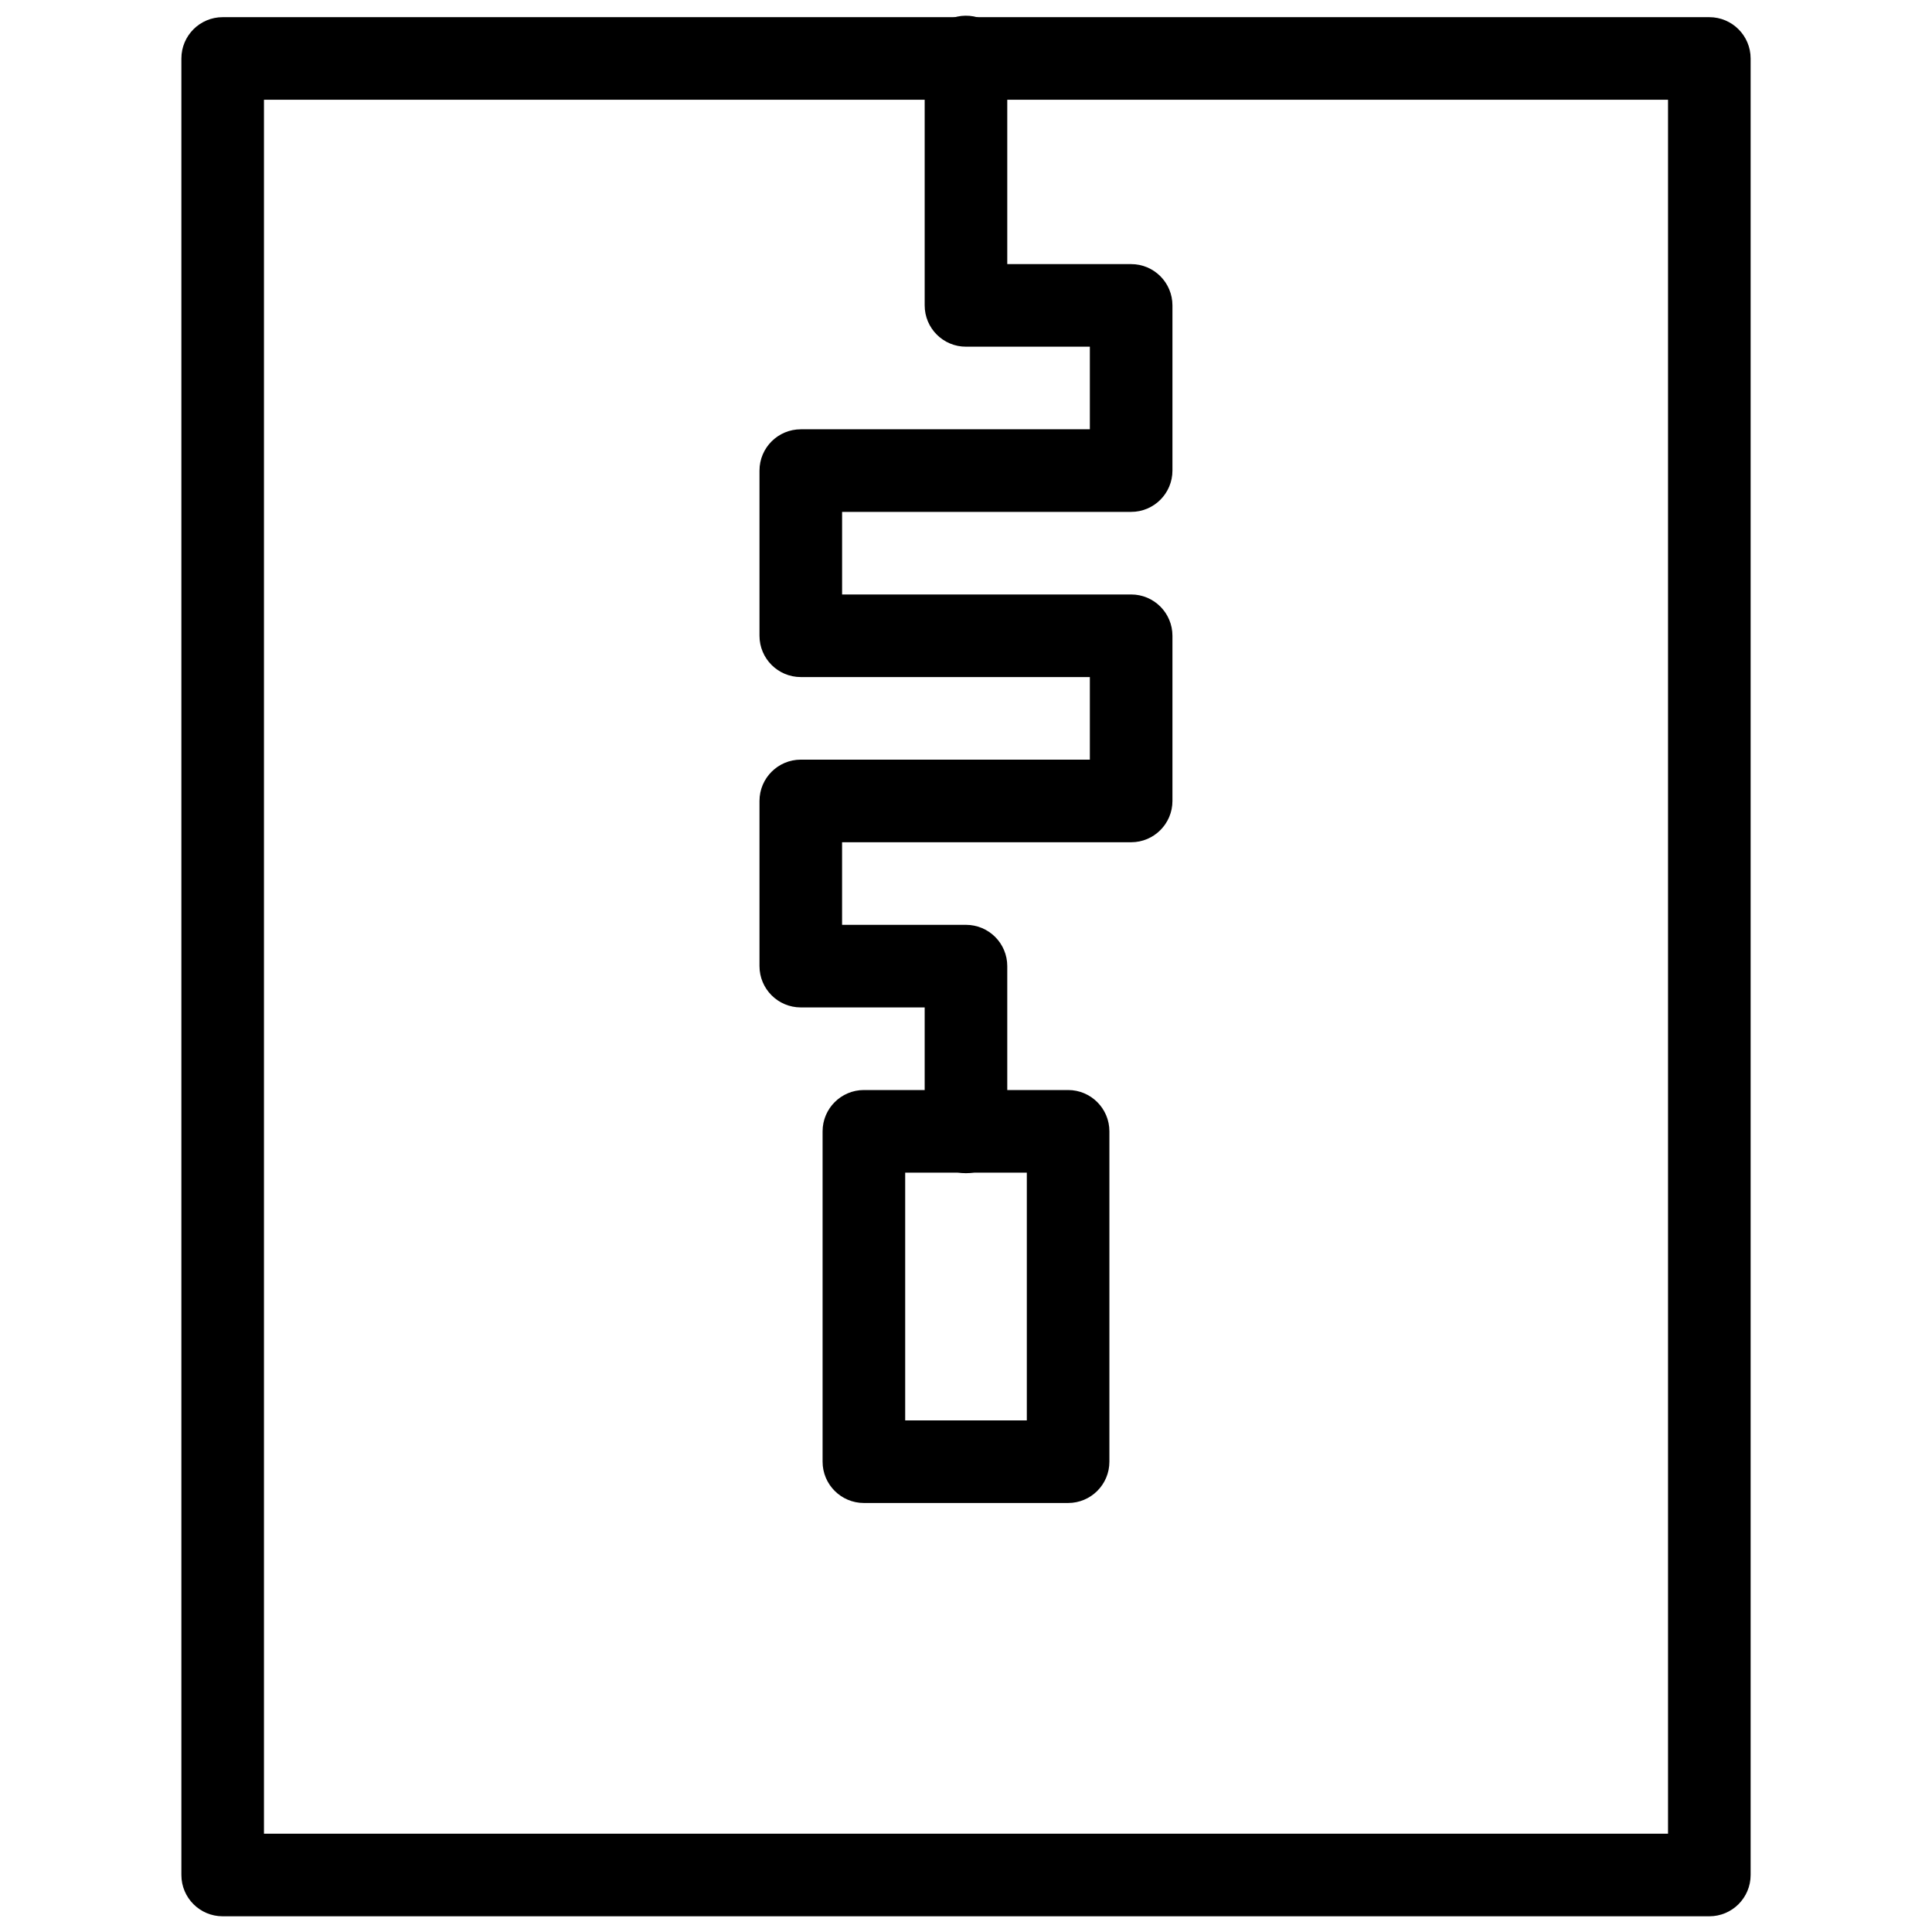
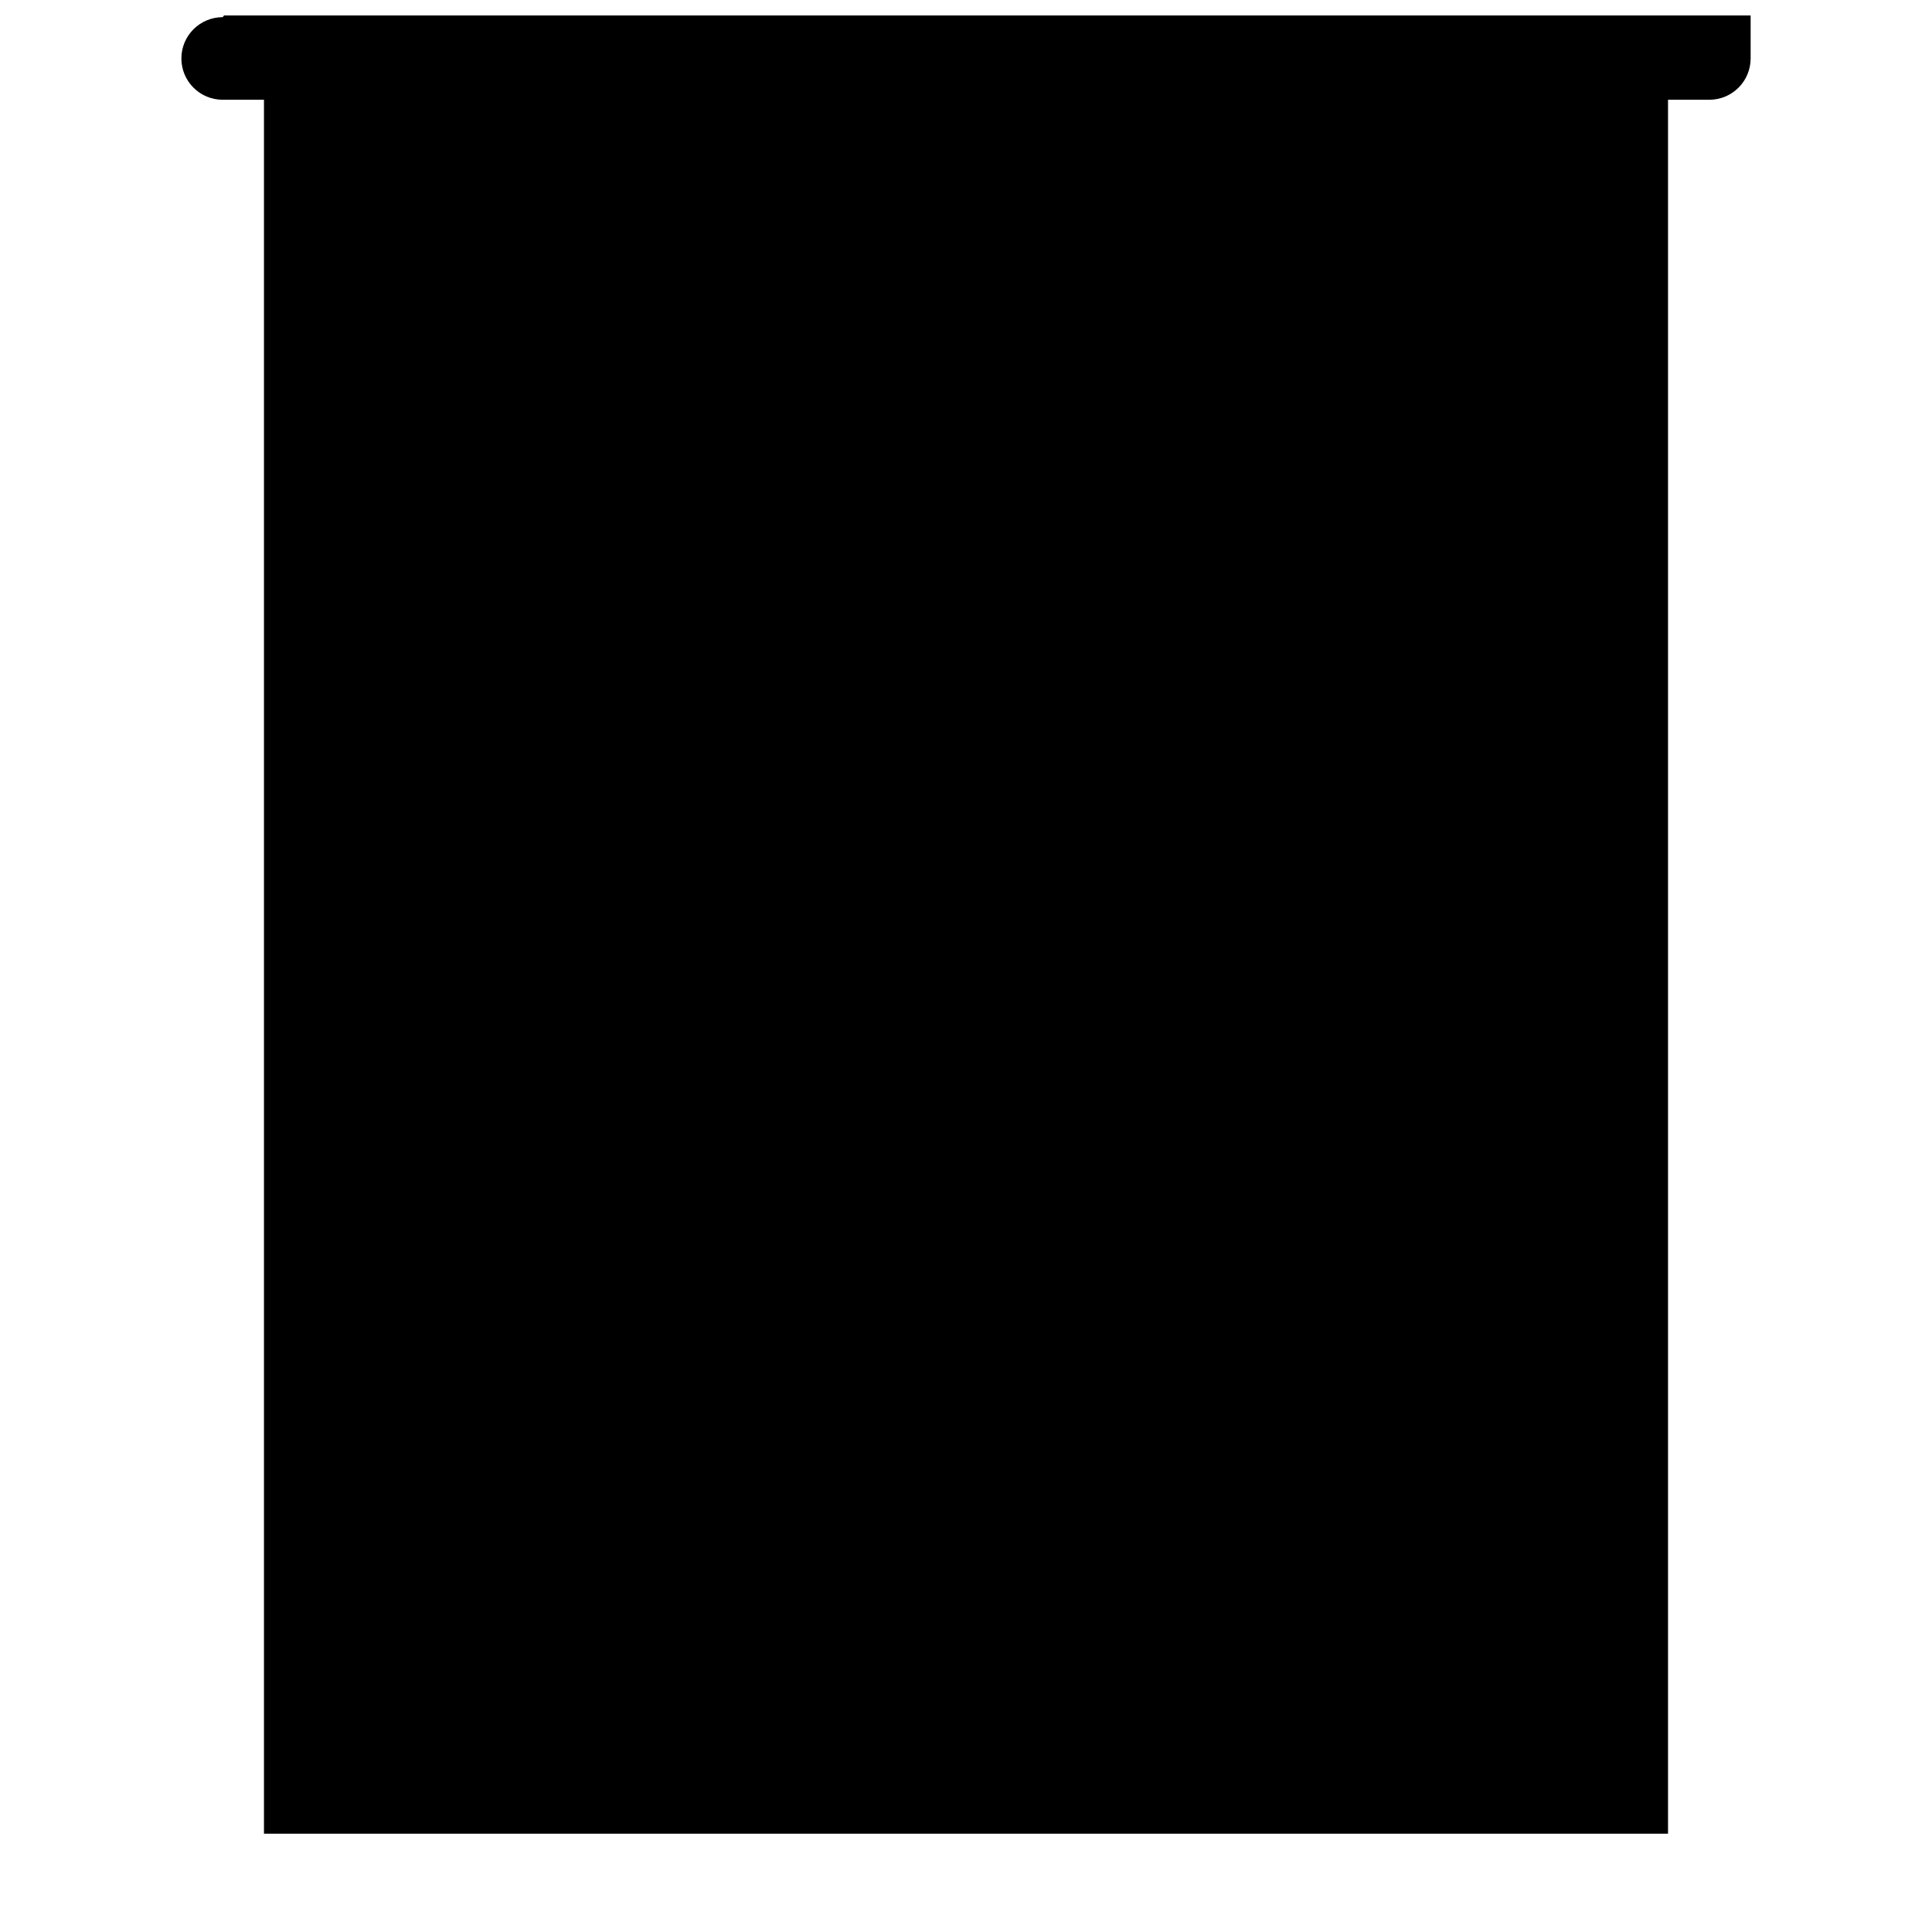
<svg xmlns="http://www.w3.org/2000/svg" width="800px" height="800px" version="1.1" viewBox="144 144 512 512">
  <defs>
    <clipPath id="b">
      <path d="m192 148.09h416v503.81h-416z" />
    </clipPath>
    <clipPath id="a">
-       <path d="m345 148.09h110v306.91h-110z" />
-     </clipPath>
+       </clipPath>
  </defs>
  <g clip-path="url(#b)">
-     <path d="m203.01 148.55c-6.043 0-10.941 4.902-10.941 10.945v481.4c0 6.043 4.898 10.941 10.941 10.941h393.98c6.043 0 10.941-4.898 10.945-10.941v-481.4c-0.004-6.043-4.902-10.945-10.945-10.945zm10.945 21.887h372.09v459.51h-372.09v-459.51z" />
+     <path d="m203.01 148.55c-6.043 0-10.941 4.902-10.941 10.945c0 6.043 4.898 10.941 10.941 10.941h393.98c6.043 0 10.941-4.898 10.945-10.941v-481.4c-0.004-6.043-4.902-10.945-10.945-10.945zm10.945 21.887h372.09v459.51h-372.09v-459.51z" />
  </g>
  <g clip-path="url(#a)">
    <path d="m399.82 148.16c-2.902 0.043-5.668 1.242-7.688 3.324-2.019 2.086-3.129 4.887-3.082 7.789v65.664c0 6.043 4.898 10.941 10.941 10.941h32.832v21.887h-76.605v0.004c-6.043 0-10.945 4.898-10.945 10.941v43.777c0 6.043 4.902 10.941 10.945 10.941h76.605v21.887h-76.605c-6.043 0.004-10.945 4.902-10.945 10.945v43.773c0 6.047 4.902 10.945 10.945 10.945h32.832v32.832c-0.043 2.93 1.09 5.754 3.148 7.84 2.055 2.086 4.863 3.262 7.793 3.262 2.93 0 5.738-1.176 7.797-3.262 2.055-2.086 3.191-4.91 3.148-7.84v-43.777c0-6.043-4.902-10.941-10.945-10.941h-32.832v-21.887h76.609c6.043-0.004 10.941-4.902 10.941-10.945v-43.773c0-6.047-4.898-10.945-10.941-10.945h-76.605v-21.887h76.605c6.043 0 10.941-4.902 10.941-10.945v-43.773c0-6.043-4.898-10.945-10.941-10.945h-32.832v-54.719c0.047-2.961-1.109-5.816-3.207-7.91-2.094-2.094-4.945-3.25-7.91-3.203z" fill-rule="evenodd" />
  </g>
-   <path d="m372.94 432.87c-6.043 0-10.945 4.902-10.945 10.945v87.551c0 6.043 4.902 10.941 10.945 10.941h54.121c6.043 0 10.941-4.898 10.941-10.941v-87.551c0-6.043-4.898-10.945-10.941-10.945zm10.945 21.887h32.234v65.664h-32.234z" />
</svg>